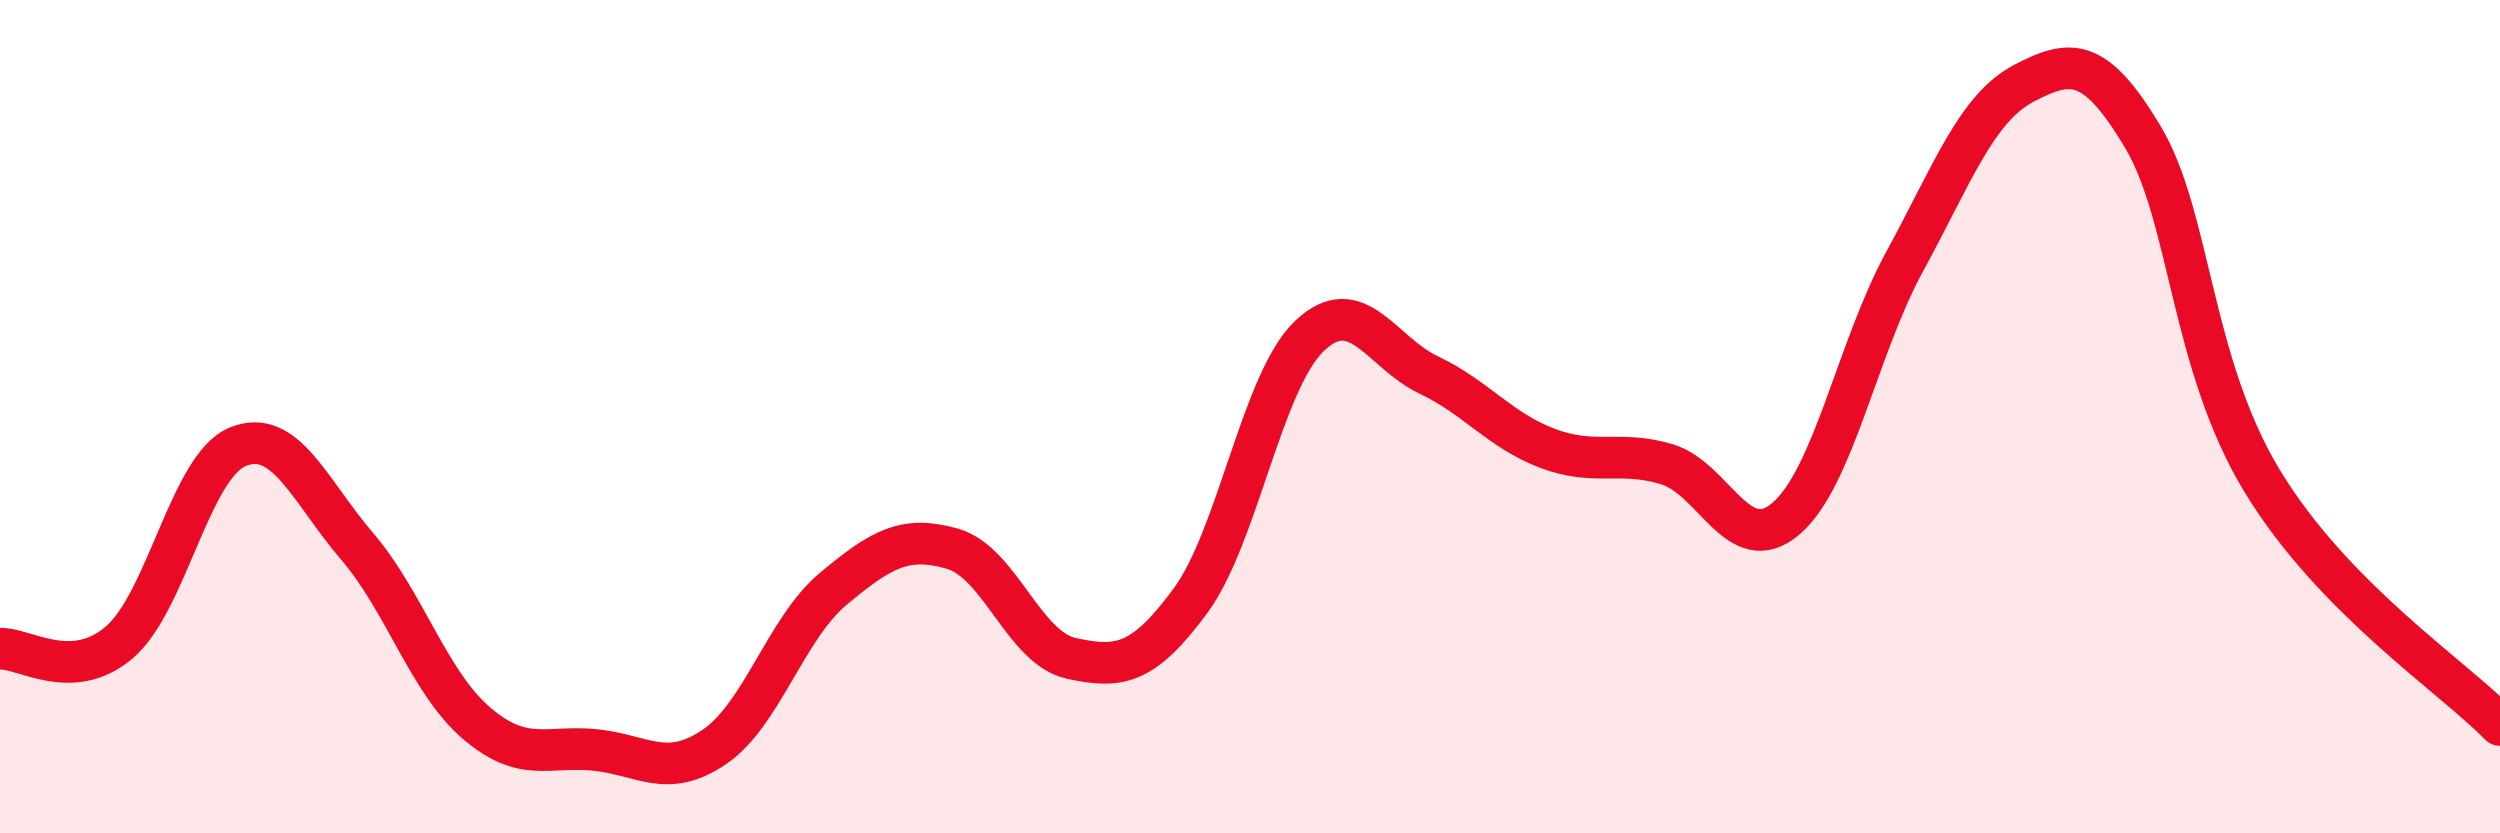
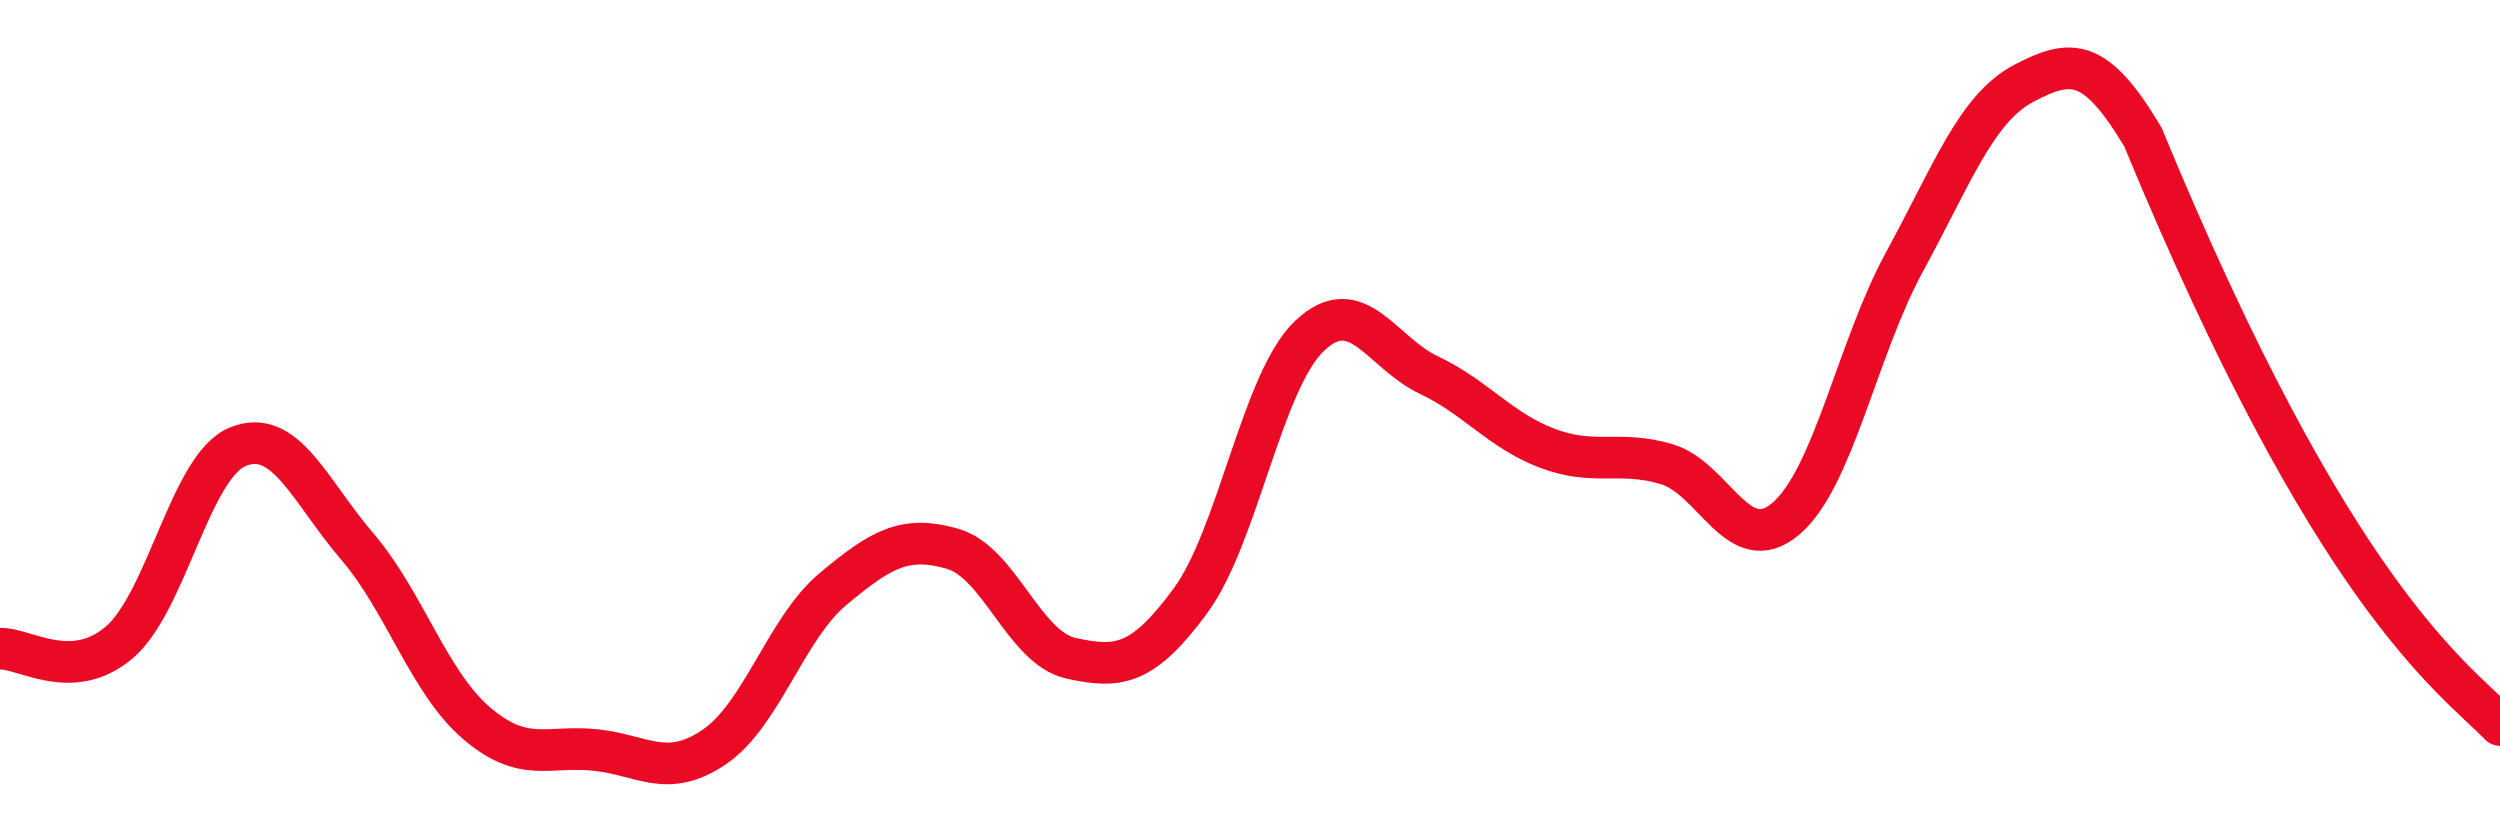
<svg xmlns="http://www.w3.org/2000/svg" width="60" height="20" viewBox="0 0 60 20">
-   <path d="M 0,15.57 C 0.57,15.54 1.72,16.39 2.86,15.42 C 4,14.45 4.57,11.18 5.71,10.72 C 6.85,10.26 7.43,11.78 8.57,13.11 C 9.71,14.44 10.29,16.37 11.43,17.35 C 12.57,18.33 13.15,17.88 14.29,18 C 15.43,18.12 16,18.7 17.14,17.93 C 18.28,17.16 18.86,15.08 20,14.13 C 21.14,13.18 21.72,12.84 22.86,13.17 C 24,13.5 24.57,15.55 25.71,15.8 C 26.85,16.05 27.43,15.97 28.57,14.42 C 29.71,12.87 30.29,9.14 31.43,8.06 C 32.57,6.98 33.15,8.46 34.29,9 C 35.43,9.54 36,10.33 37.14,10.76 C 38.28,11.19 38.86,10.8 40,11.14 C 41.14,11.48 41.72,13.42 42.86,12.45 C 44,11.48 44.57,8.37 45.71,6.28 C 46.85,4.19 47.43,2.6 48.57,2 C 49.71,1.4 50.29,1.38 51.43,3.29 C 52.57,5.2 52.58,8.72 54.29,11.54 C 56,14.36 58.86,16.23 60,17.4L60 20L0 20Z" fill="#EB0A25" opacity="0.1" stroke-linecap="round" stroke-linejoin="round" />
-   <path d="M 0,15.57 C 0.57,15.54 1.72,16.39 2.86,15.42 C 4,14.45 4.57,11.18 5.71,10.72 C 6.85,10.26 7.43,11.78 8.57,13.11 C 9.71,14.44 10.29,16.37 11.43,17.35 C 12.57,18.33 13.15,17.88 14.29,18 C 15.43,18.12 16,18.7 17.14,17.93 C 18.28,17.16 18.86,15.08 20,14.13 C 21.14,13.18 21.72,12.84 22.86,13.17 C 24,13.5 24.57,15.55 25.71,15.8 C 26.85,16.05 27.43,15.97 28.57,14.42 C 29.71,12.87 30.29,9.14 31.43,8.06 C 32.57,6.98 33.15,8.46 34.29,9 C 35.43,9.54 36,10.33 37.14,10.76 C 38.28,11.19 38.86,10.8 40,11.14 C 41.14,11.48 41.72,13.42 42.86,12.45 C 44,11.48 44.57,8.37 45.71,6.28 C 46.85,4.19 47.43,2.6 48.57,2 C 49.71,1.4 50.29,1.38 51.43,3.29 C 52.57,5.2 52.58,8.72 54.29,11.54 C 56,14.36 58.86,16.23 60,17.4" stroke="#EB0A25" stroke-width="1" fill="none" stroke-linecap="round" stroke-linejoin="round" />
+   <path d="M 0,15.57 C 0.57,15.54 1.72,16.39 2.86,15.42 C 4,14.45 4.57,11.18 5.71,10.72 C 6.85,10.26 7.43,11.78 8.57,13.11 C 9.71,14.44 10.29,16.37 11.43,17.35 C 12.57,18.33 13.15,17.88 14.29,18 C 15.43,18.12 16,18.7 17.14,17.93 C 18.28,17.16 18.86,15.08 20,14.13 C 21.14,13.18 21.72,12.84 22.86,13.17 C 24,13.5 24.57,15.55 25.71,15.8 C 26.85,16.05 27.43,15.97 28.57,14.42 C 29.71,12.87 30.29,9.14 31.43,8.06 C 32.57,6.98 33.15,8.46 34.29,9 C 35.43,9.54 36,10.33 37.14,10.76 C 38.28,11.19 38.86,10.8 40,11.14 C 41.14,11.48 41.72,13.42 42.86,12.45 C 44,11.48 44.57,8.37 45.71,6.28 C 46.85,4.19 47.43,2.6 48.57,2 C 49.71,1.4 50.29,1.38 51.43,3.29 C 56,14.36 58.86,16.23 60,17.4" stroke="#EB0A25" stroke-width="1" fill="none" stroke-linecap="round" stroke-linejoin="round" />
</svg>